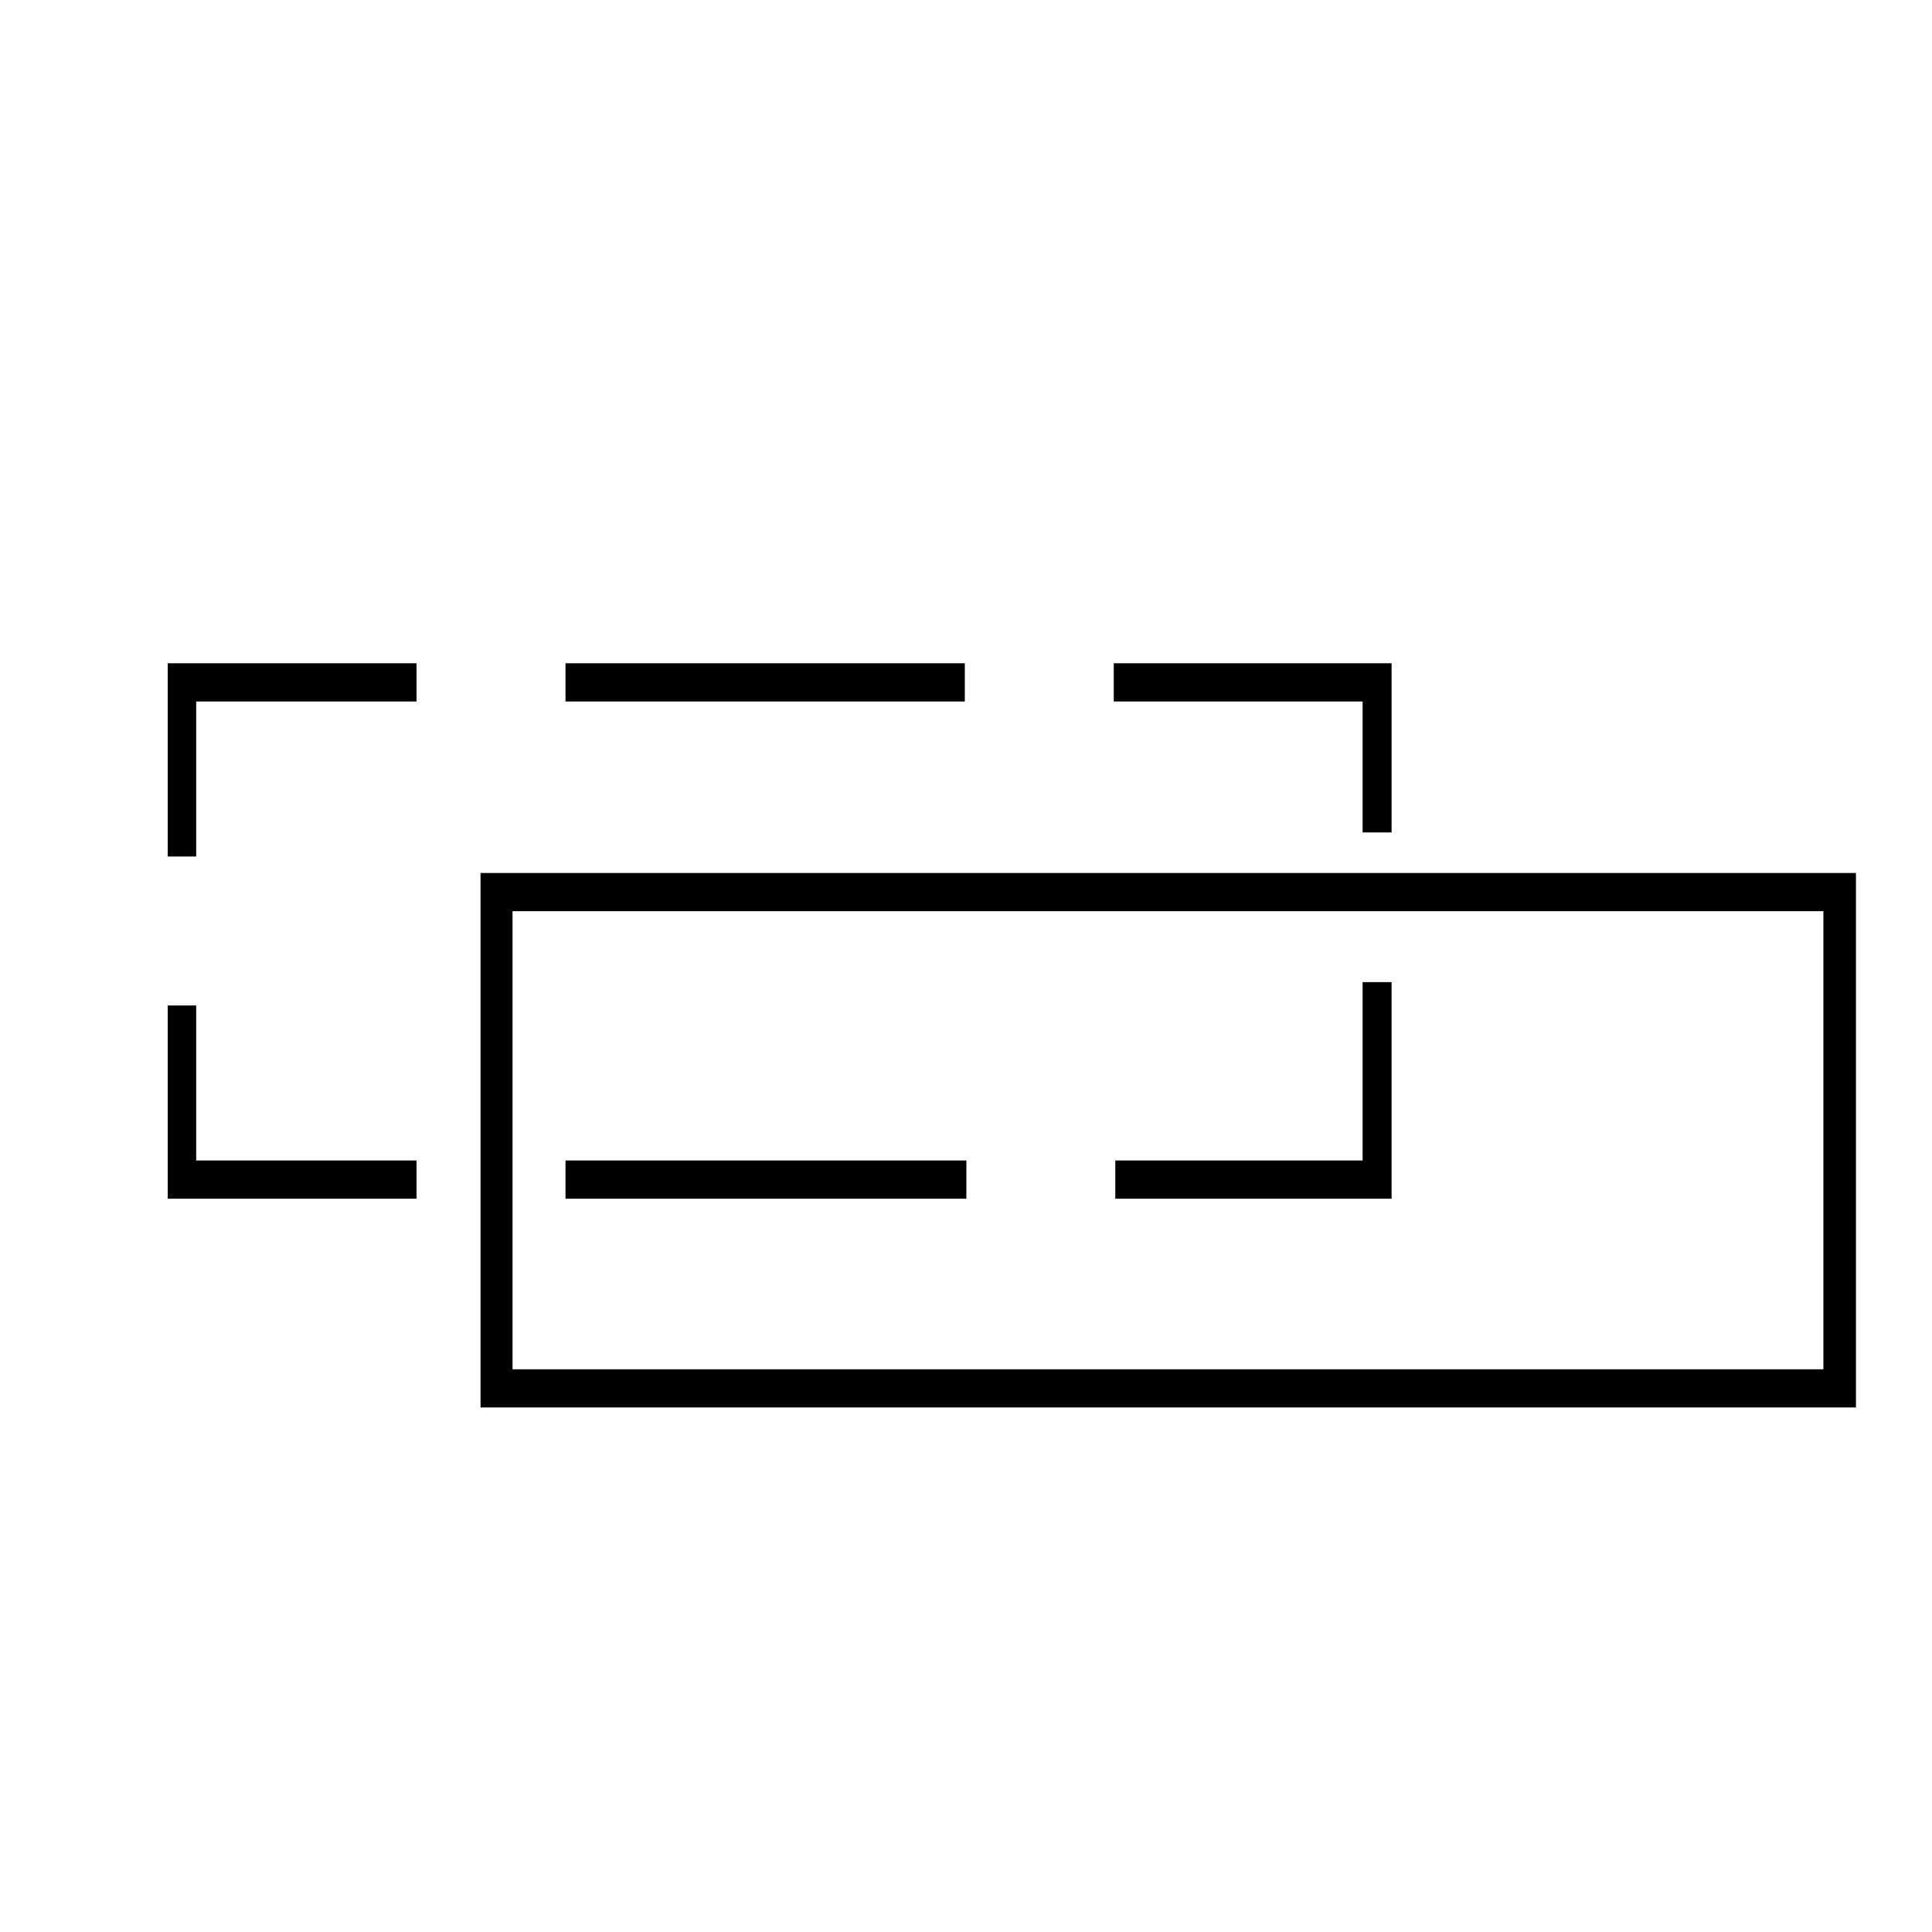
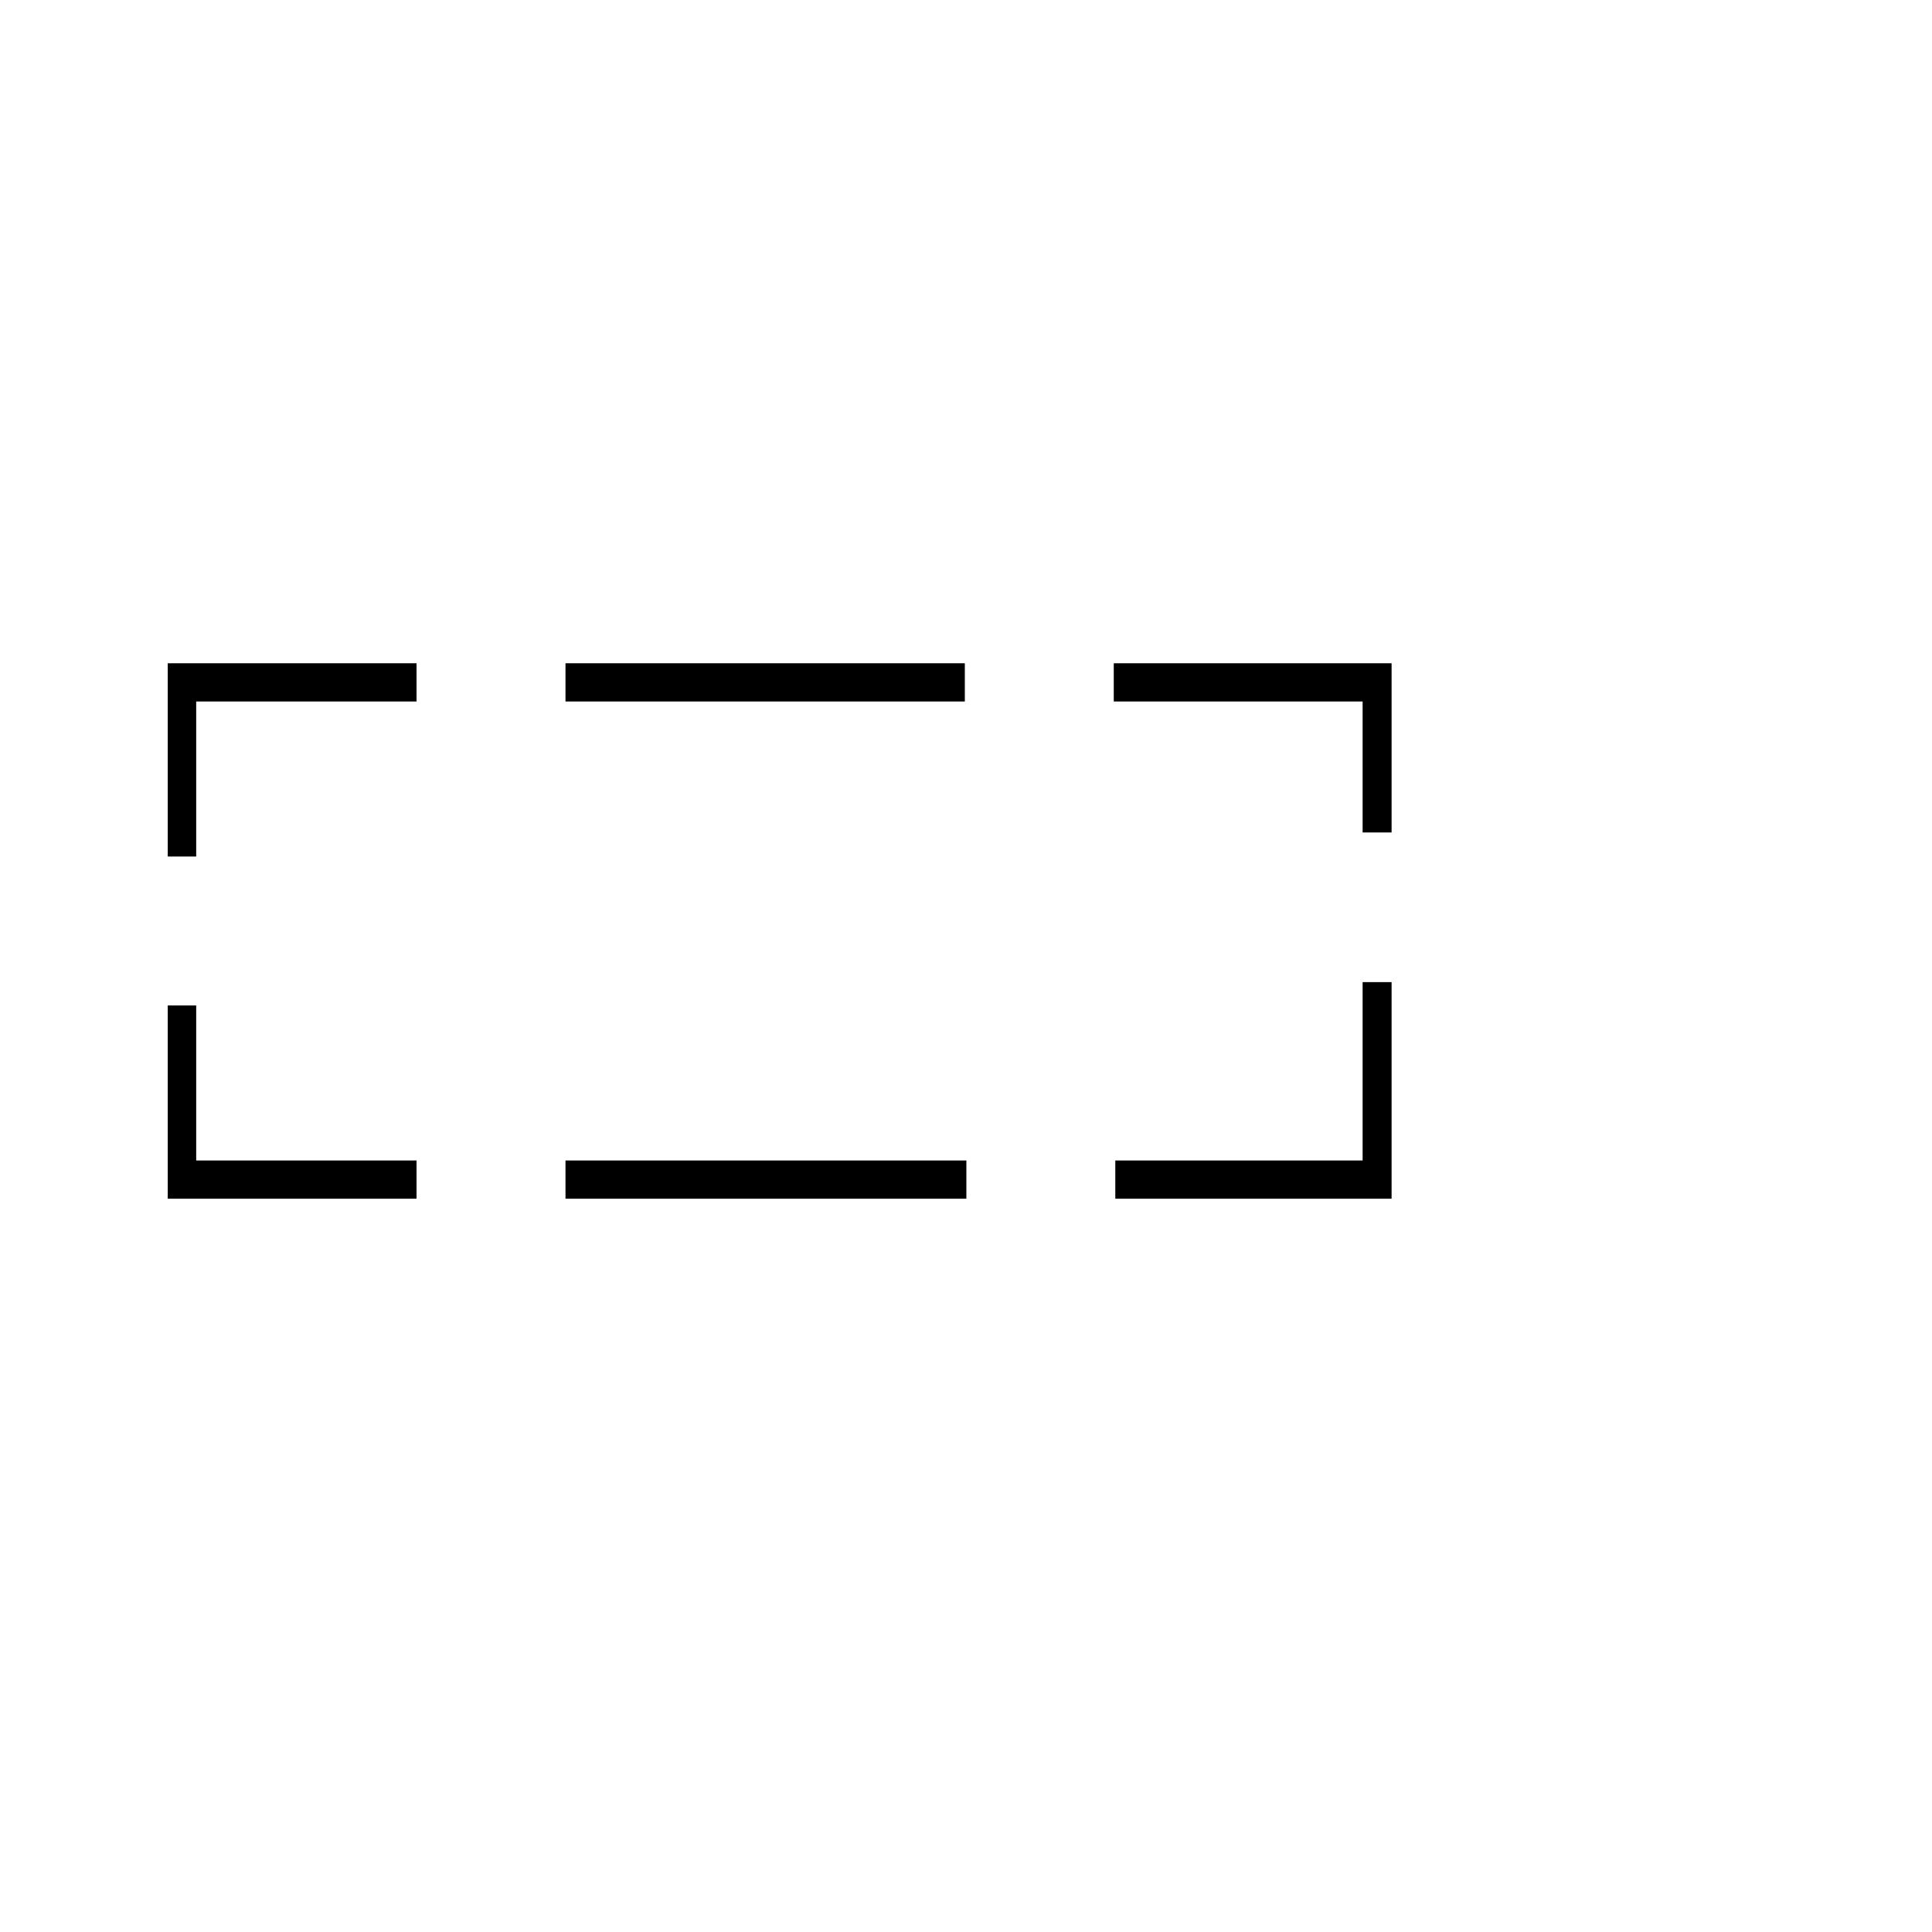
<svg xmlns="http://www.w3.org/2000/svg" width="500" height="500" xml:space="preserve">
  <path style="stroke:#3406c3;stroke-width:0;stroke-dasharray:none;stroke-linecap:butt;stroke-dashoffset:0;stroke-linejoin:miter;stroke-miterlimit:4;fill:#000;fill-rule:nonzero;opacity:1" transform="translate(43.41 171.65)" d="M0 0h64.387v9.899H7.365v40.119H0zm7.365 128.682h57.022v9.898H0V88.562h7.365zm301.867 0V82.529h7.501v56.051H245.23v-9.898zM102.94 138.58v-9.898h103.746v9.898zM309.232 9.9H244.83V0h71.904v43.786h-7.5zm-206.293 0V0h103.346v9.899z" />
-   <path style="stroke:#3406c3;stroke-width:0;stroke-dasharray:none;stroke-linecap:butt;stroke-dashoffset:0;stroke-linejoin:miter;stroke-miterlimit:4;fill:#000;fill-rule:nonzero;opacity:1" transform="matrix(.92 0 0 1.04 124.366 225.93)" d="M0 0h386.91v133H0zm8.996 123.5h368.75V9.5H8.996z" />
</svg>